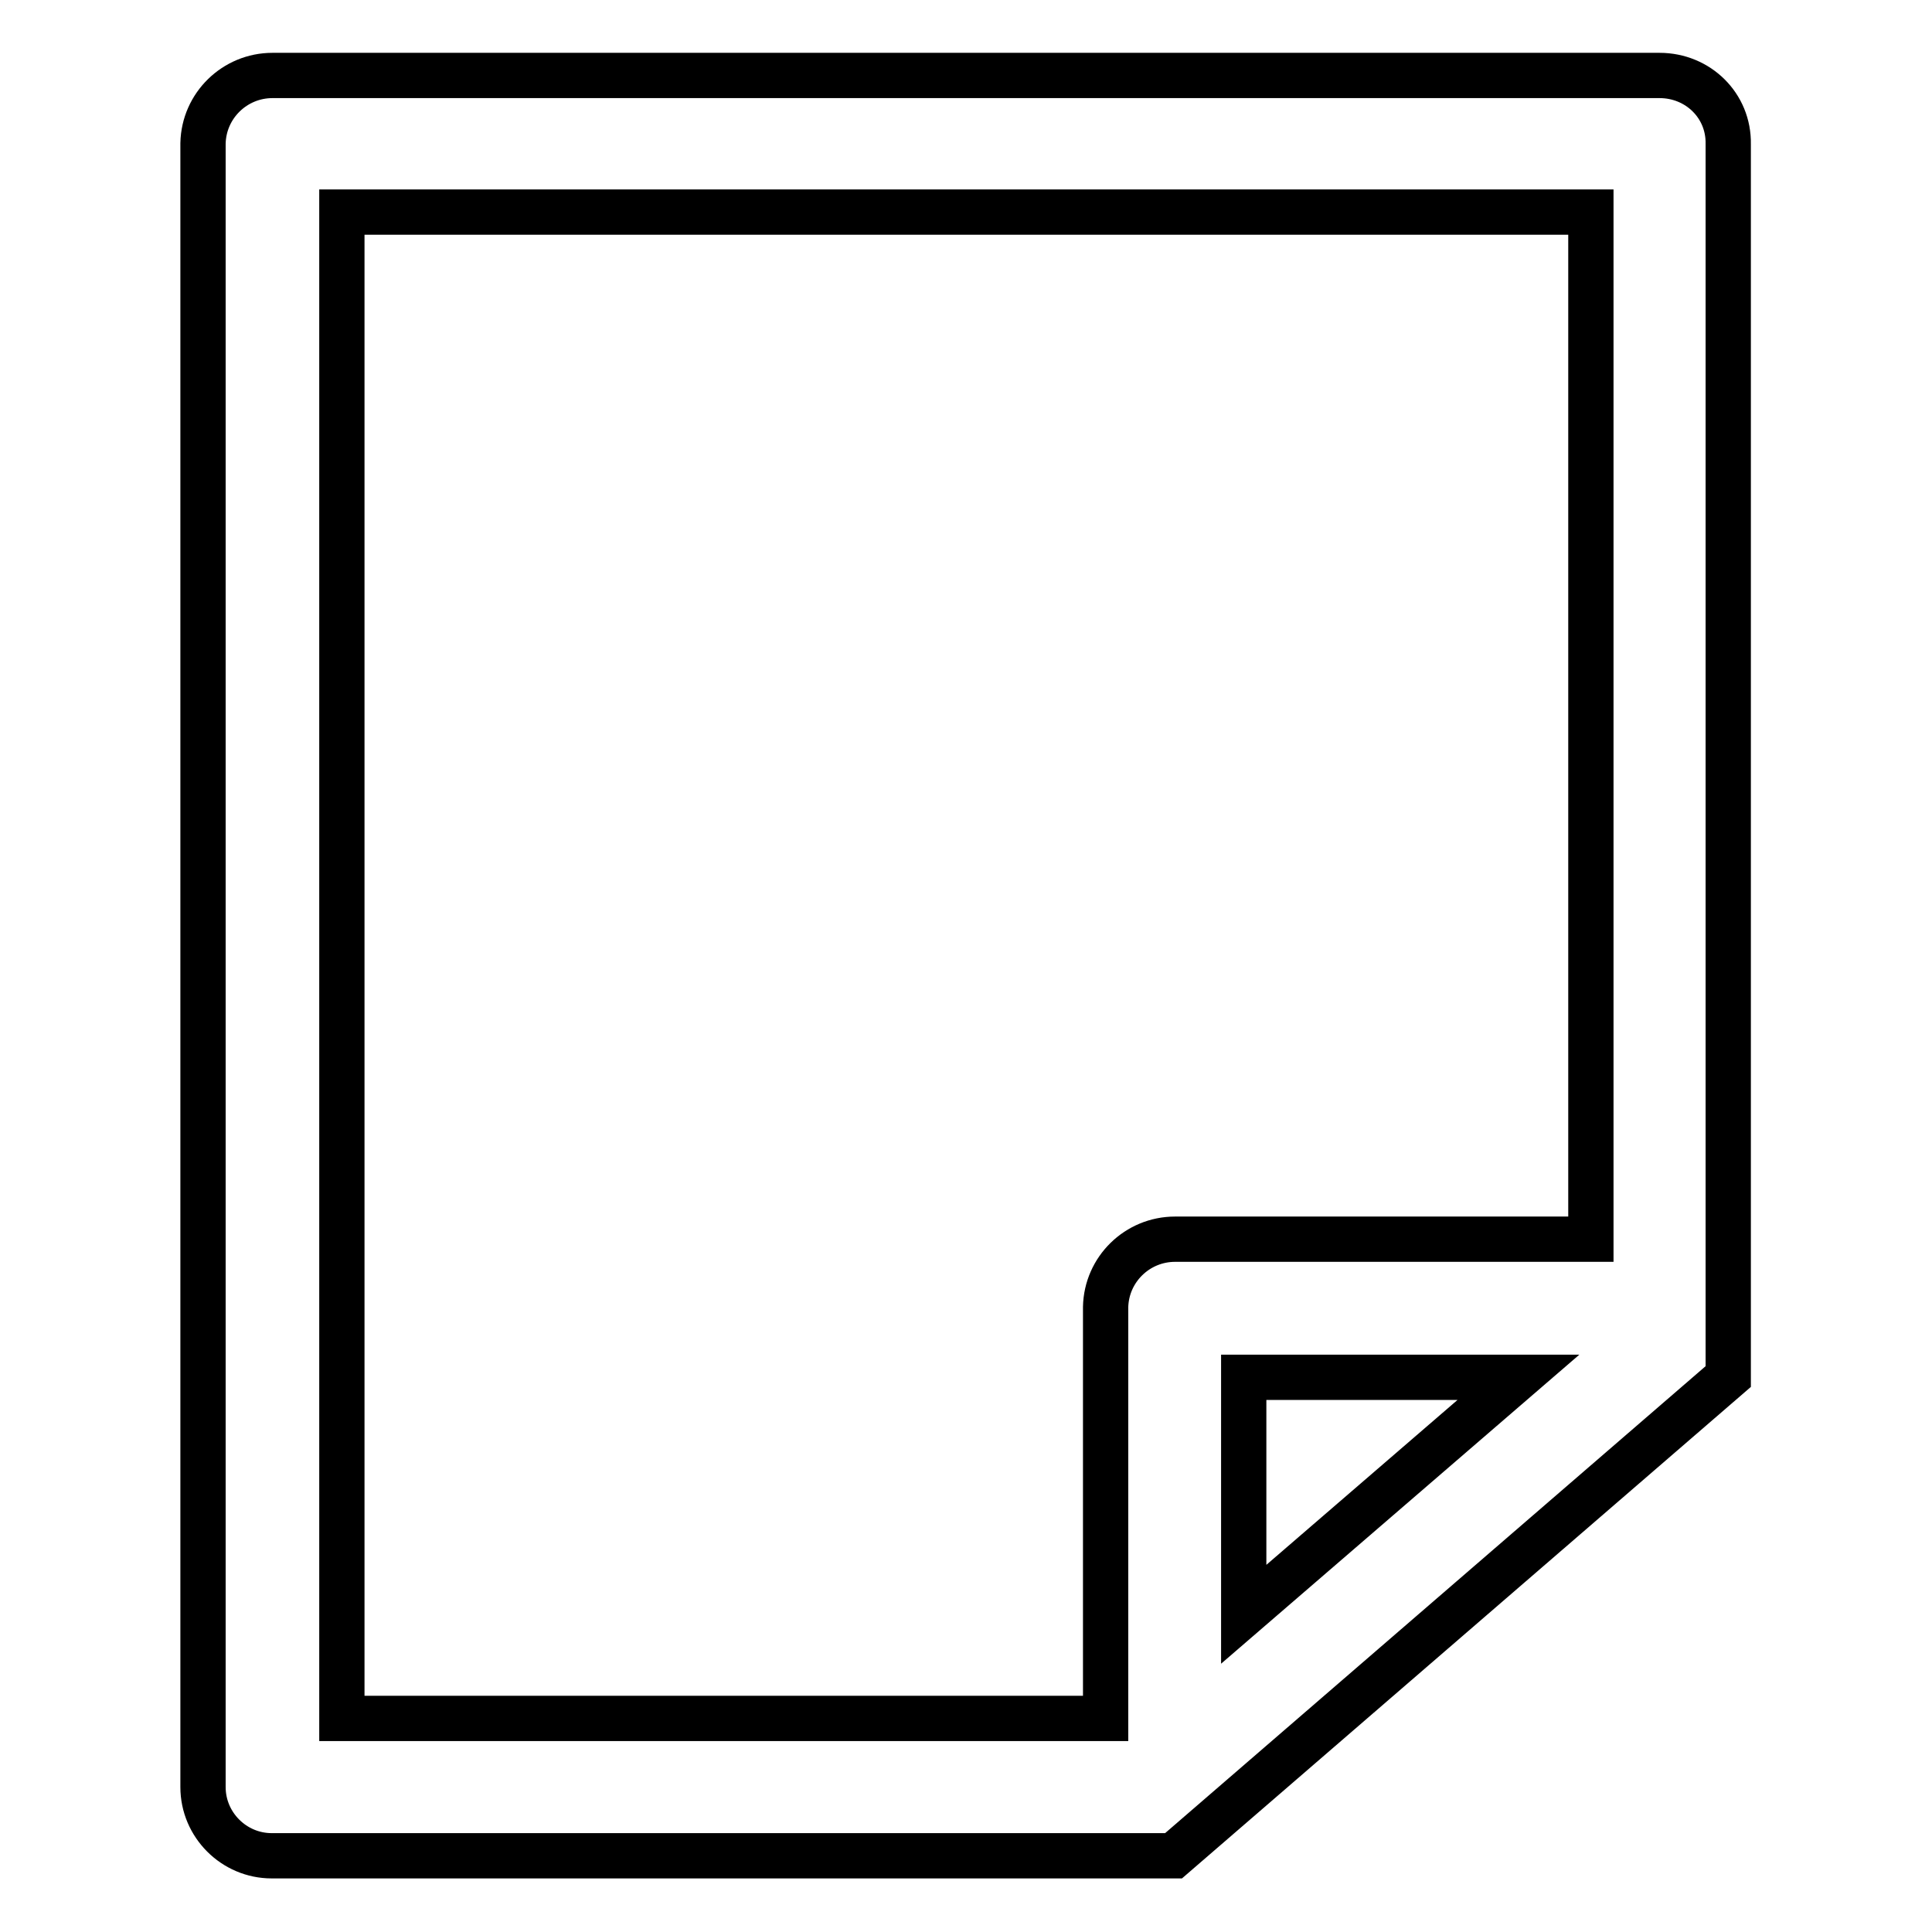
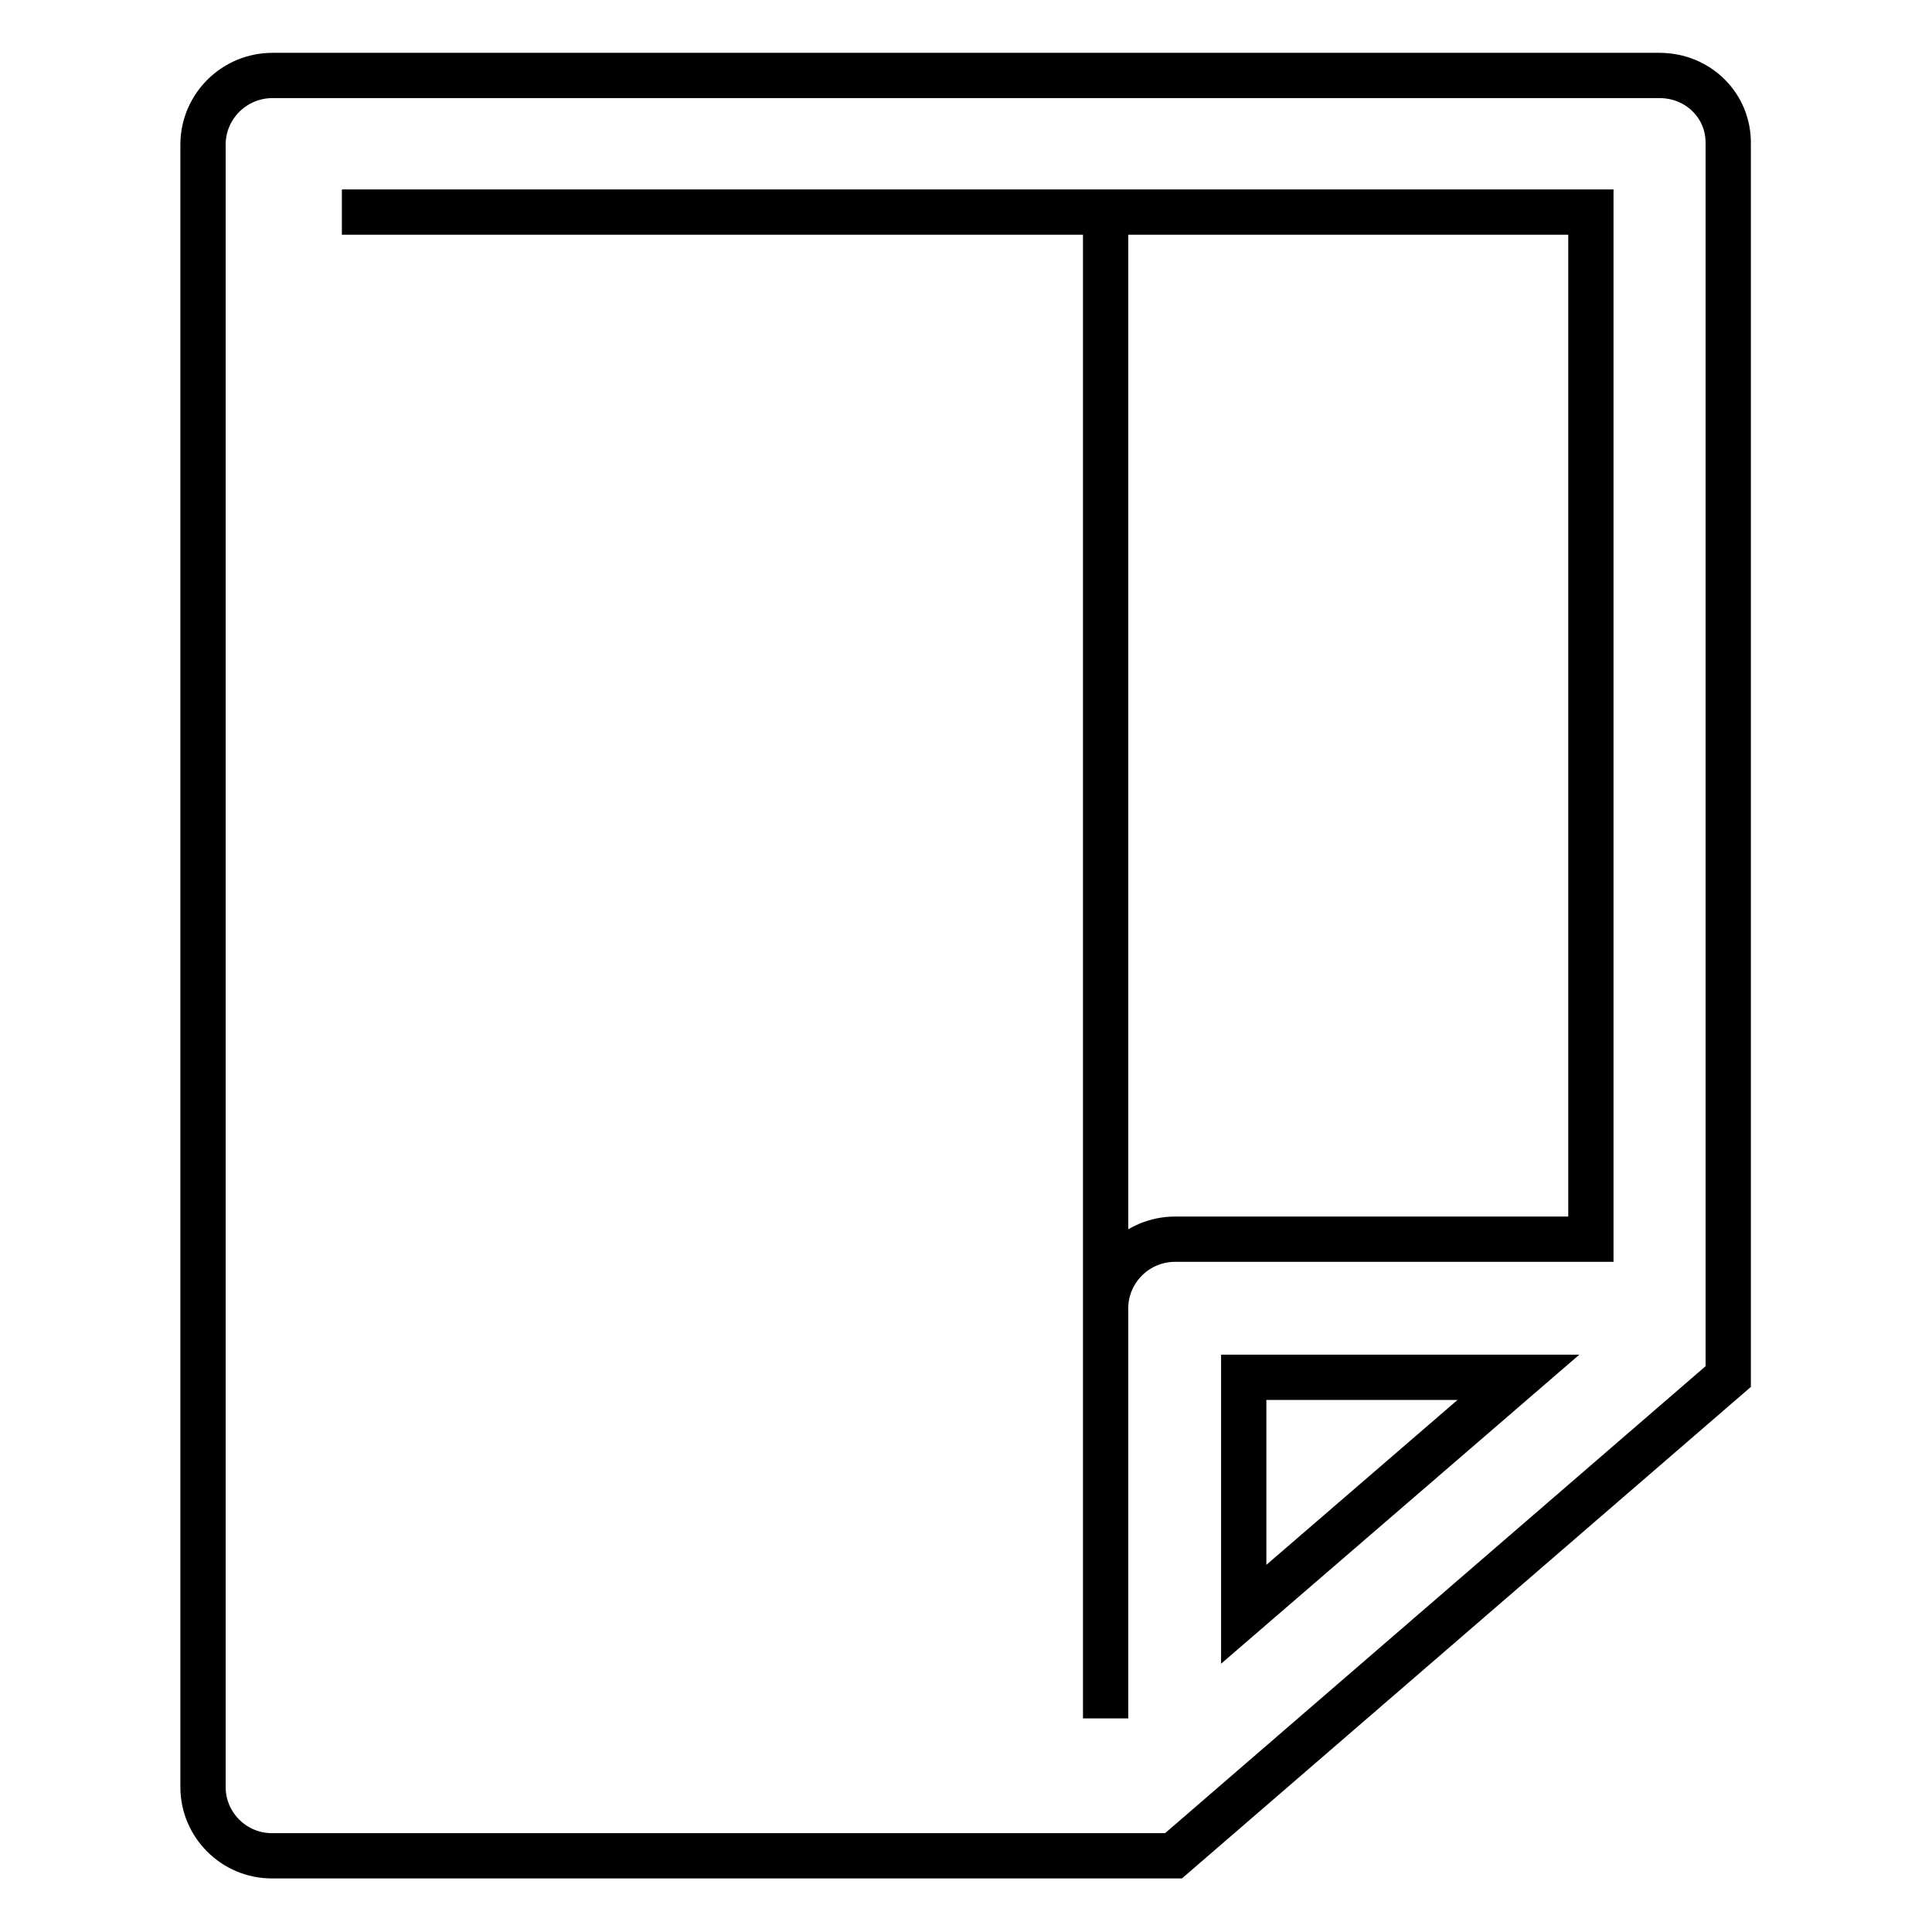
<svg xmlns="http://www.w3.org/2000/svg" version="1.1" x="0px" y="0px" viewBox="0 0 256 256" enable-background="new 0 0 256 256" xml:space="preserve">
  <g>
-     <path stroke-width="6" fill-opacity="0" stroke="#000000" d="M201.2,182.5l-36.4,31.4v-31.4H201.2z M45.3,28.1h165.5v136.1h-55.1c-5,0-9.1,4-9.2,9c0,0,0,0,0,0v54.5 H45.3V28.1z M219.9,10H36.1c-5,0-9.1,4-9.2,9c0,0,0,0,0,0v217.8c0,5,4.1,9.1,9.1,9.1c0,0,0,0,0,0h119.5l73.5-63.5V19.1 C229.1,14,225,10,219.9,10C219.9,10,219.9,10,219.9,10z" />
+     <path stroke-width="6" fill-opacity="0" stroke="#000000" d="M201.2,182.5l-36.4,31.4v-31.4H201.2z M45.3,28.1h165.5v136.1h-55.1c-5,0-9.1,4-9.2,9c0,0,0,0,0,0v54.5 V28.1z M219.9,10H36.1c-5,0-9.1,4-9.2,9c0,0,0,0,0,0v217.8c0,5,4.1,9.1,9.1,9.1c0,0,0,0,0,0h119.5l73.5-63.5V19.1 C229.1,14,225,10,219.9,10C219.9,10,219.9,10,219.9,10z" />
  </g>
</svg>